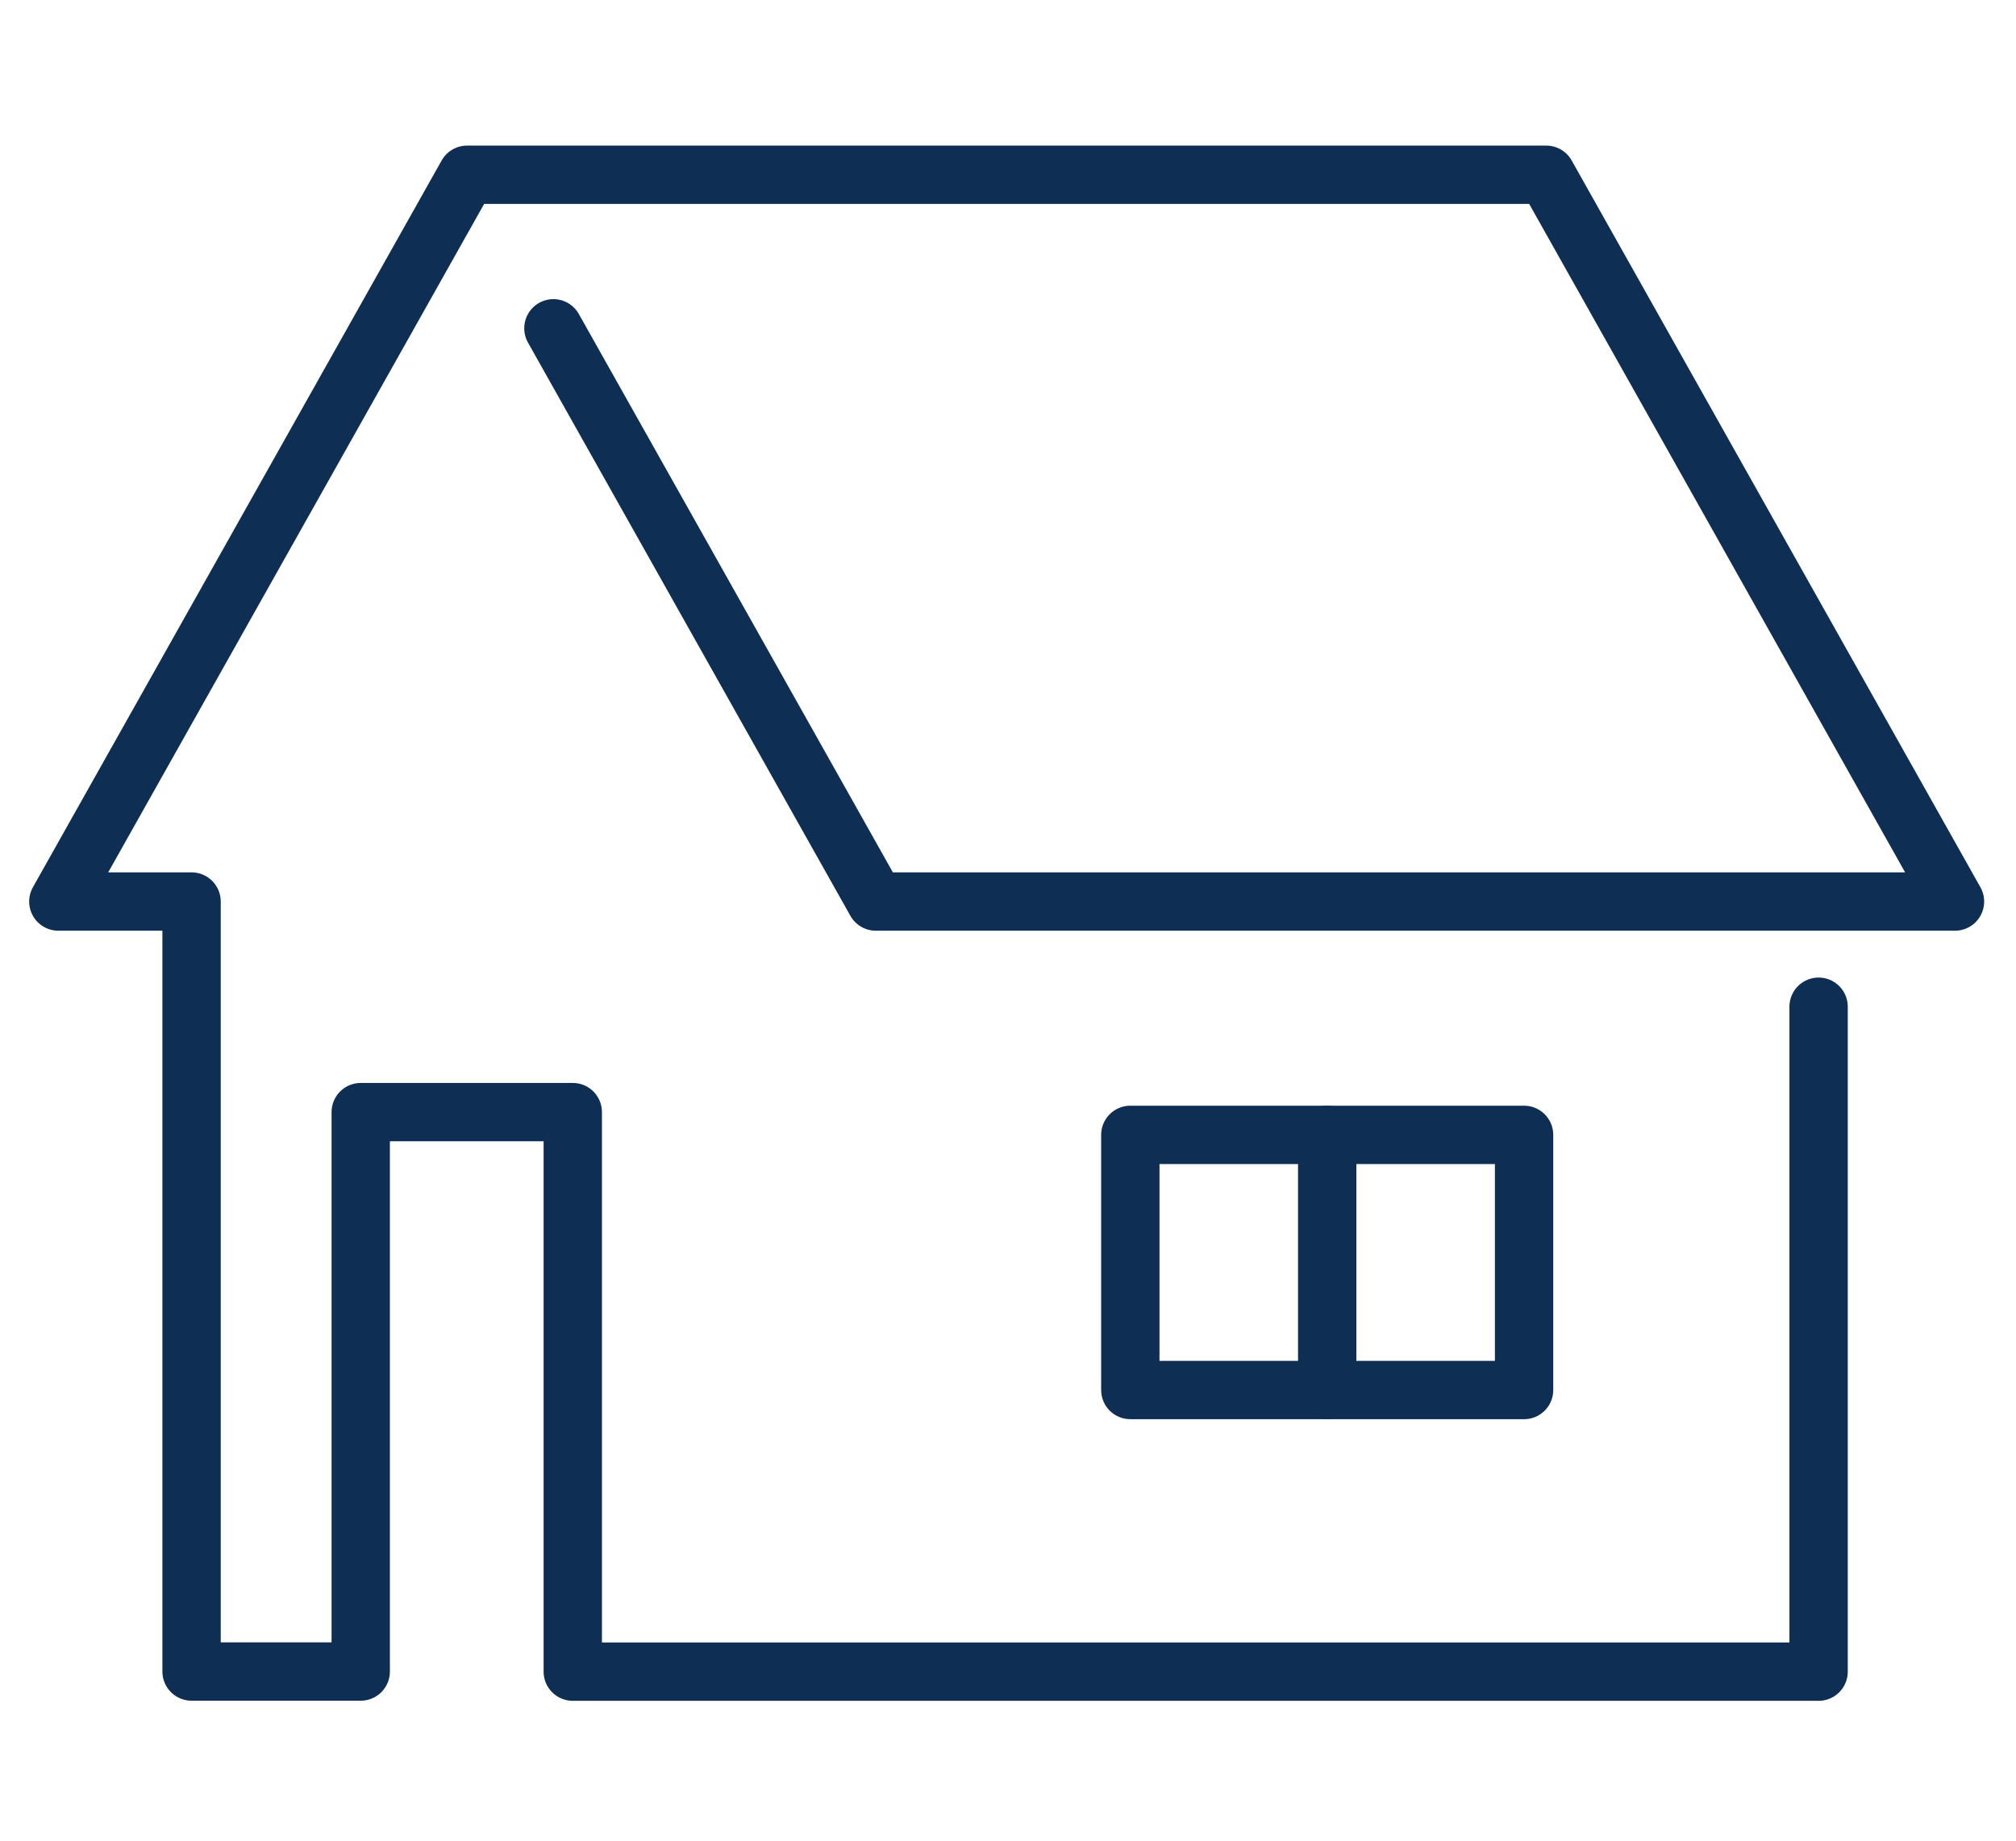
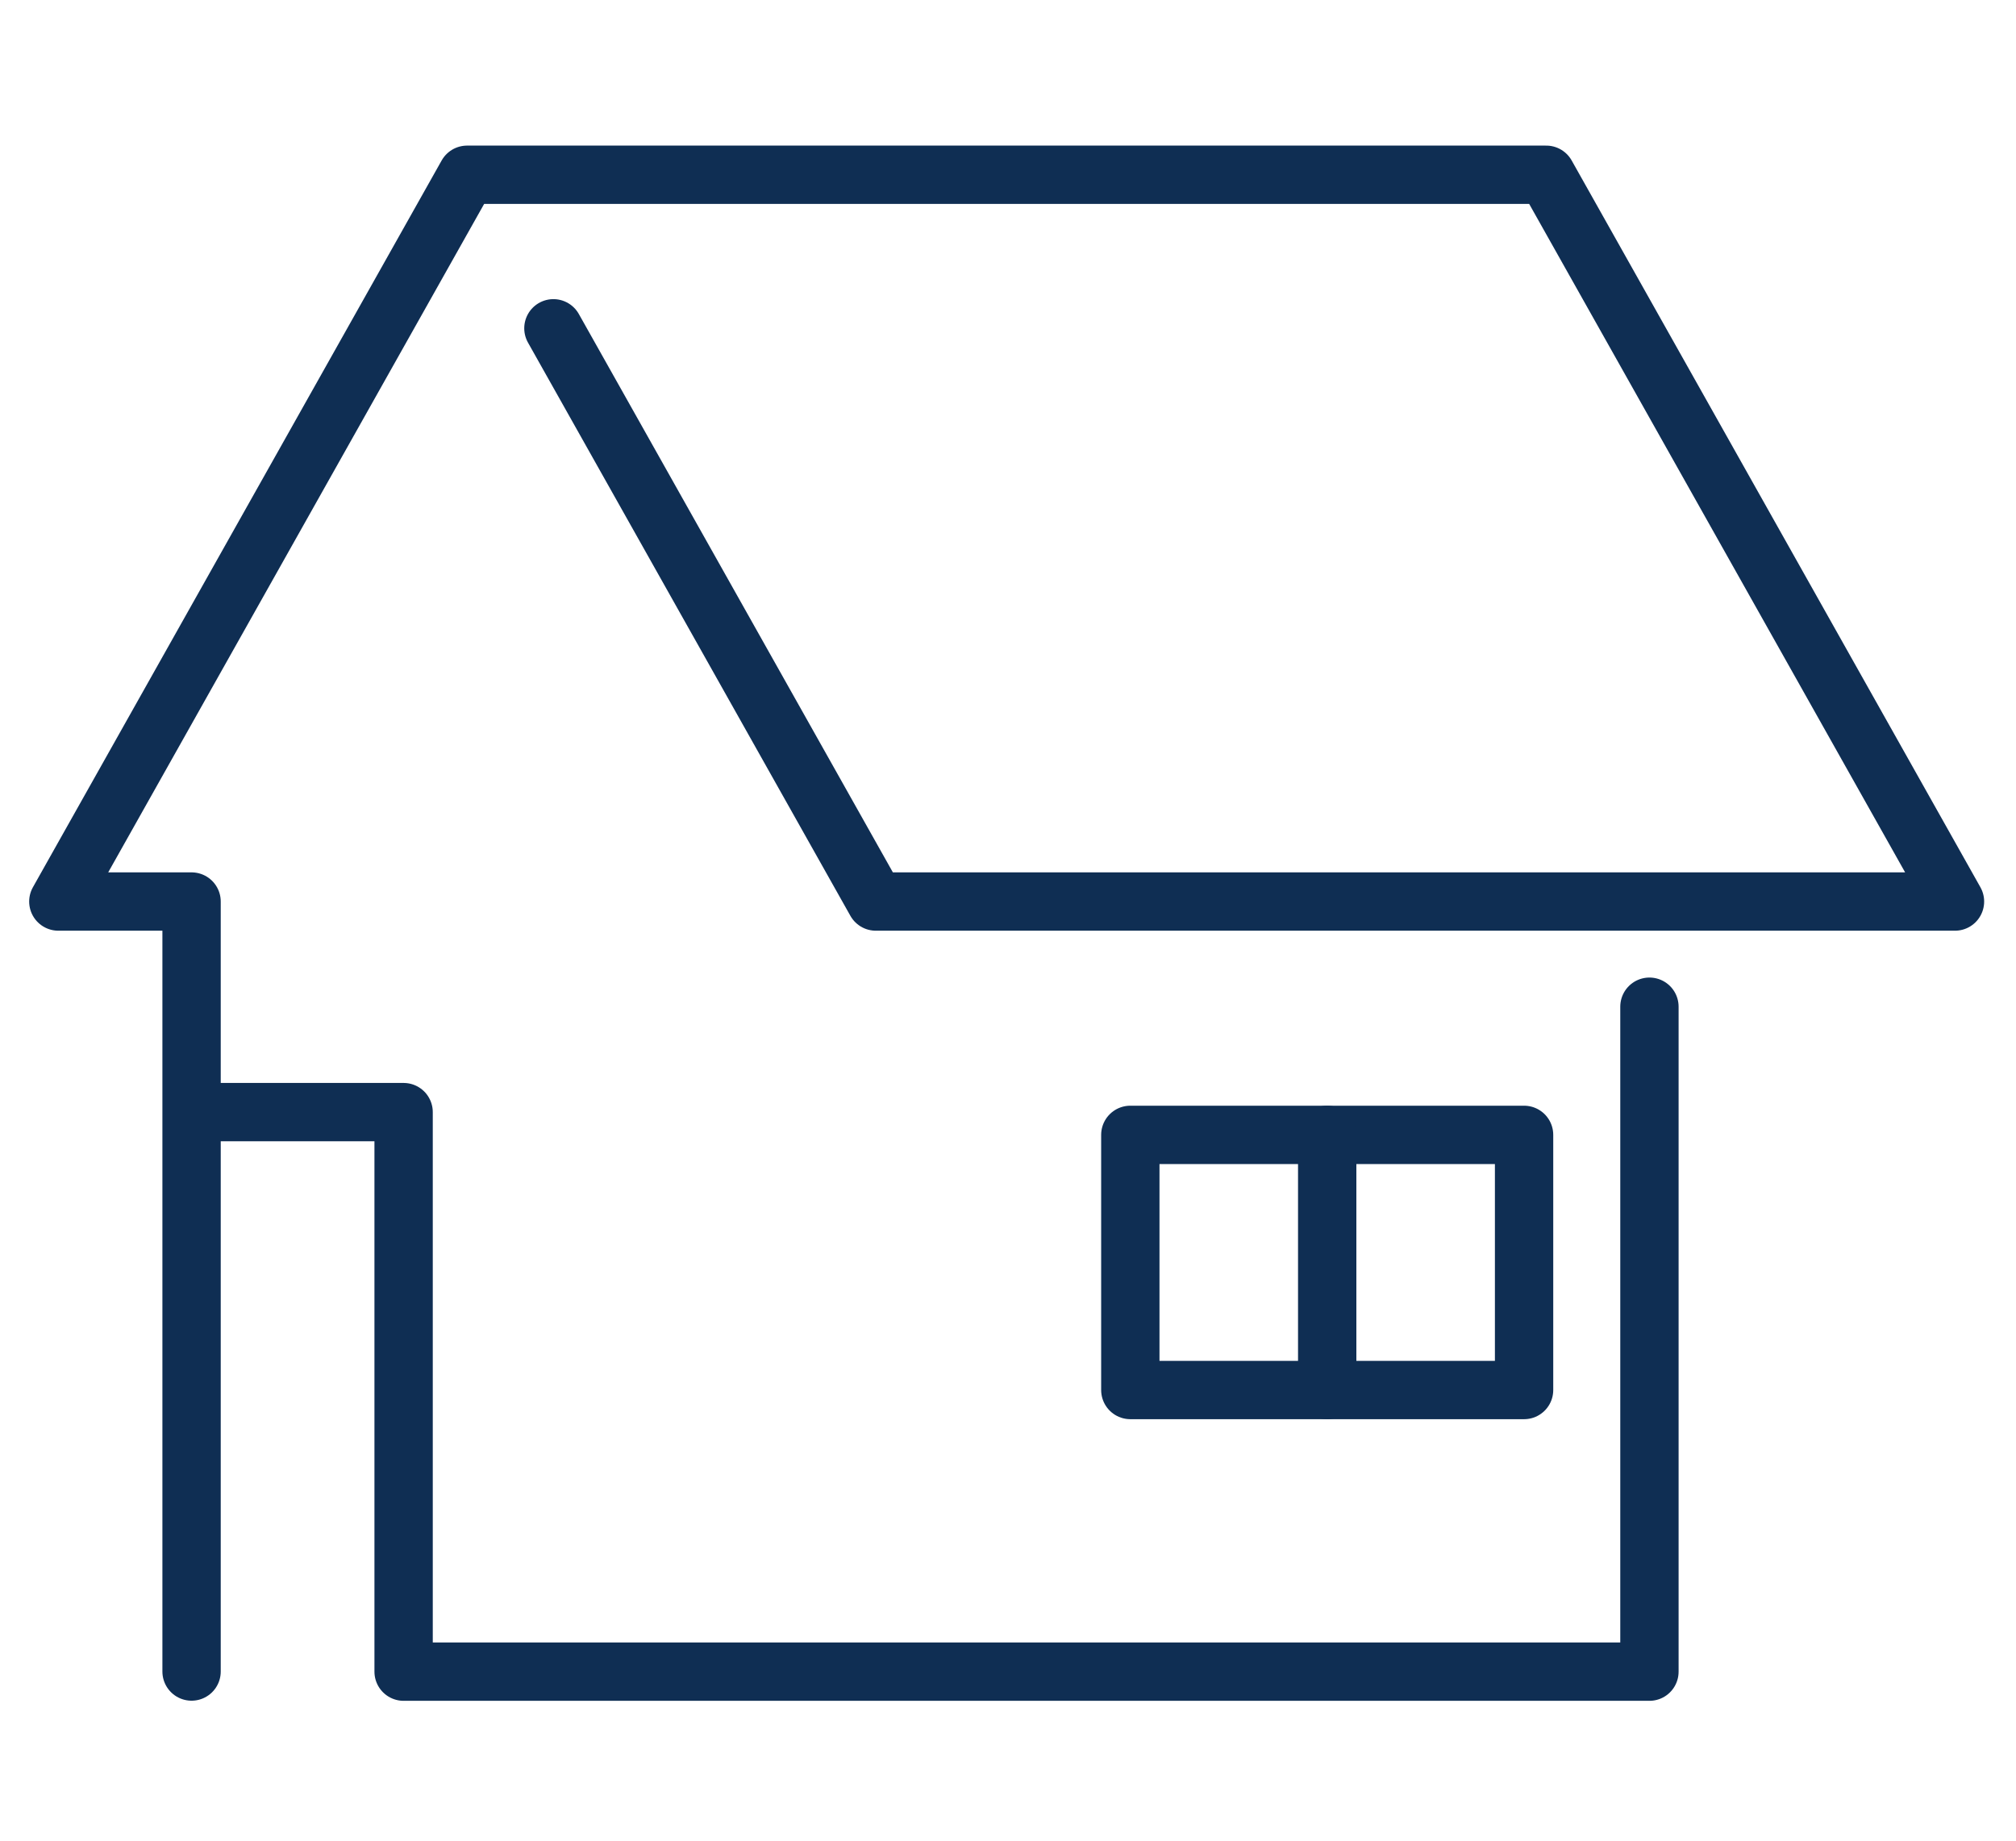
<svg xmlns="http://www.w3.org/2000/svg" width="34.56" height="31.561" viewBox="0 0 34.56 31.561">
  <g id="グループ_4235" data-name="グループ 4235" transform="translate(13537 20000)">
-     <rect id="長方形_4741" data-name="長方形 4741" width="34.56" height="31.56" transform="translate(-13537 -20000)" fill="none" />
    <g id="グループ_4230" data-name="グループ 4230" transform="translate(-13800.245 -20030.072)">
-       <path id="パス_1555" data-name="パス 1555" d="M272.732,35.7l5.527,9.827h18.5l-7.007-12.459h-18.5l-7.007,12.459h2.284v13.2h2.9V49.137h3.635v9.592h21.357V47.33" fill="none" stroke="#0f2e53" stroke-linecap="round" stroke-linejoin="round" stroke-width="1" />
+       <path id="パス_1555" data-name="パス 1555" d="M272.732,35.7l5.527,9.827h18.5l-7.007-12.459h-18.5l-7.007,12.459h2.284v13.2V49.137h3.635v9.592h21.357V47.33" fill="none" stroke="#0f2e53" stroke-linecap="round" stroke-linejoin="round" stroke-width="1" />
      <rect id="長方形_971" data-name="長方形 971" width="6.75" height="4.374" transform="translate(282.622 49.527)" fill="none" stroke="#0f2e53" stroke-linecap="round" stroke-linejoin="round" stroke-width="1" />
      <line id="線_36" data-name="線 36" y1="4.374" transform="translate(285.997 49.527)" fill="none" stroke="#0f2e53" stroke-linecap="round" stroke-linejoin="round" stroke-width="1" />
    </g>
  </g>
</svg>